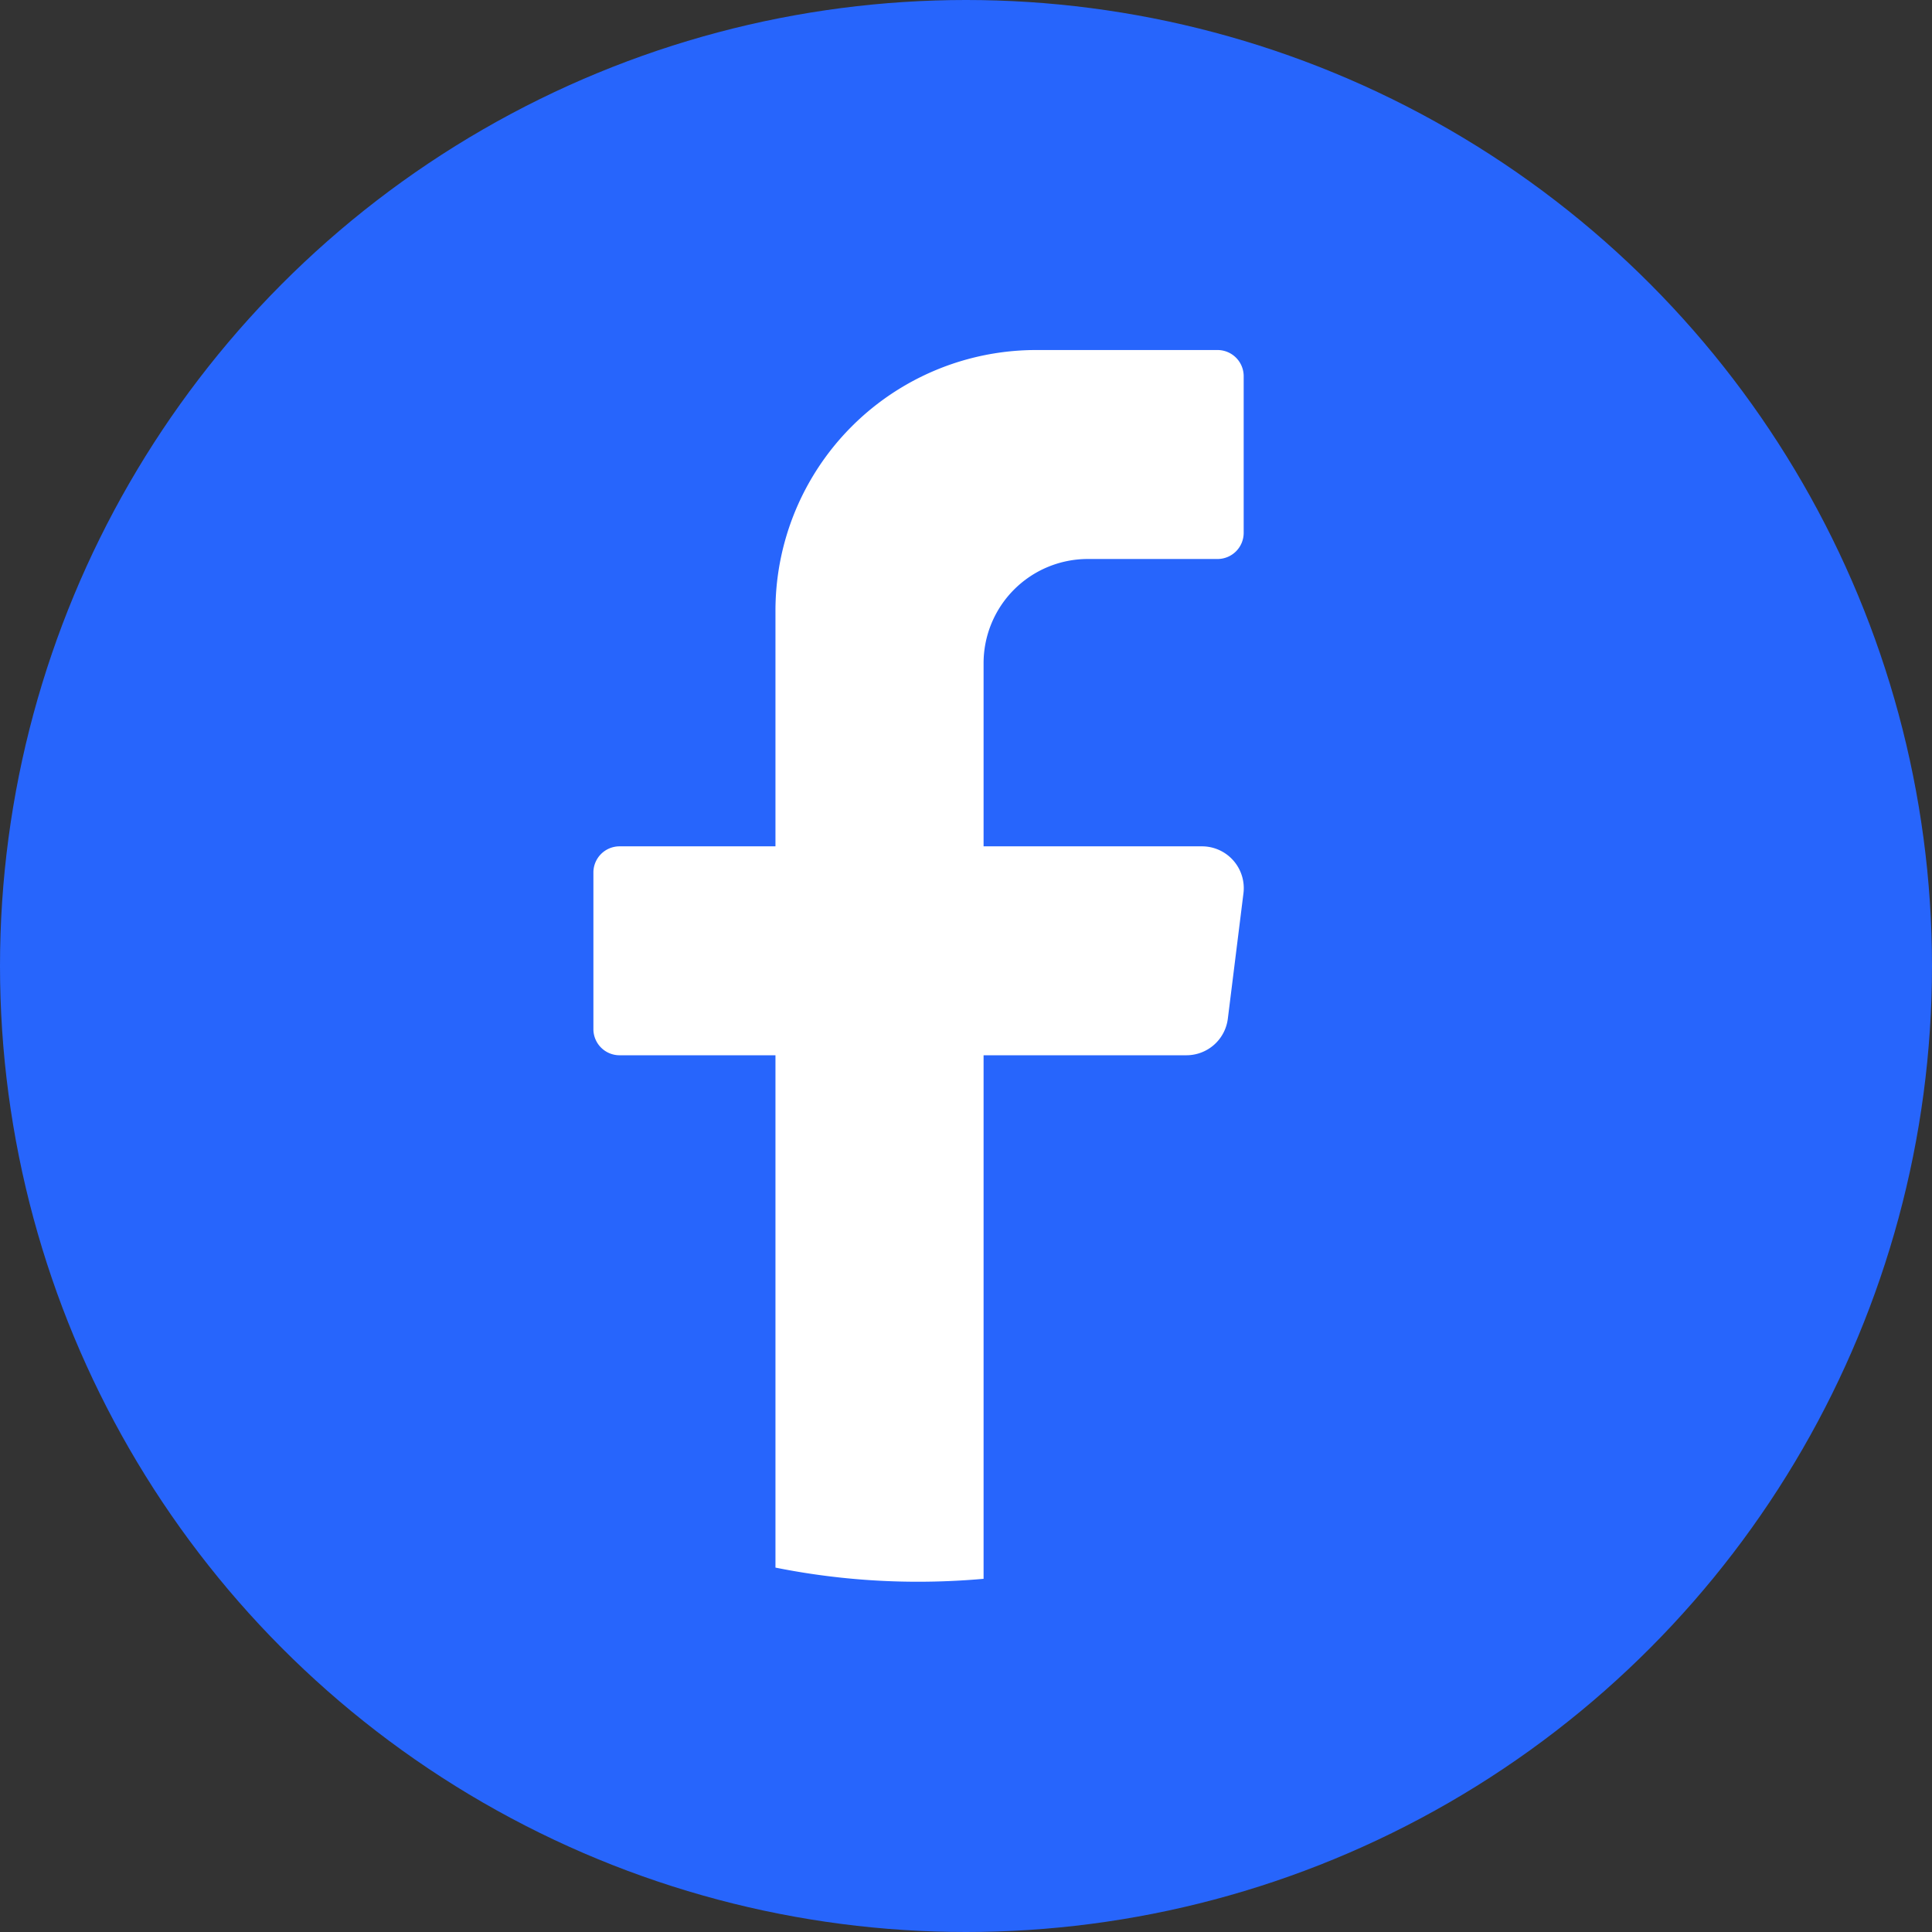
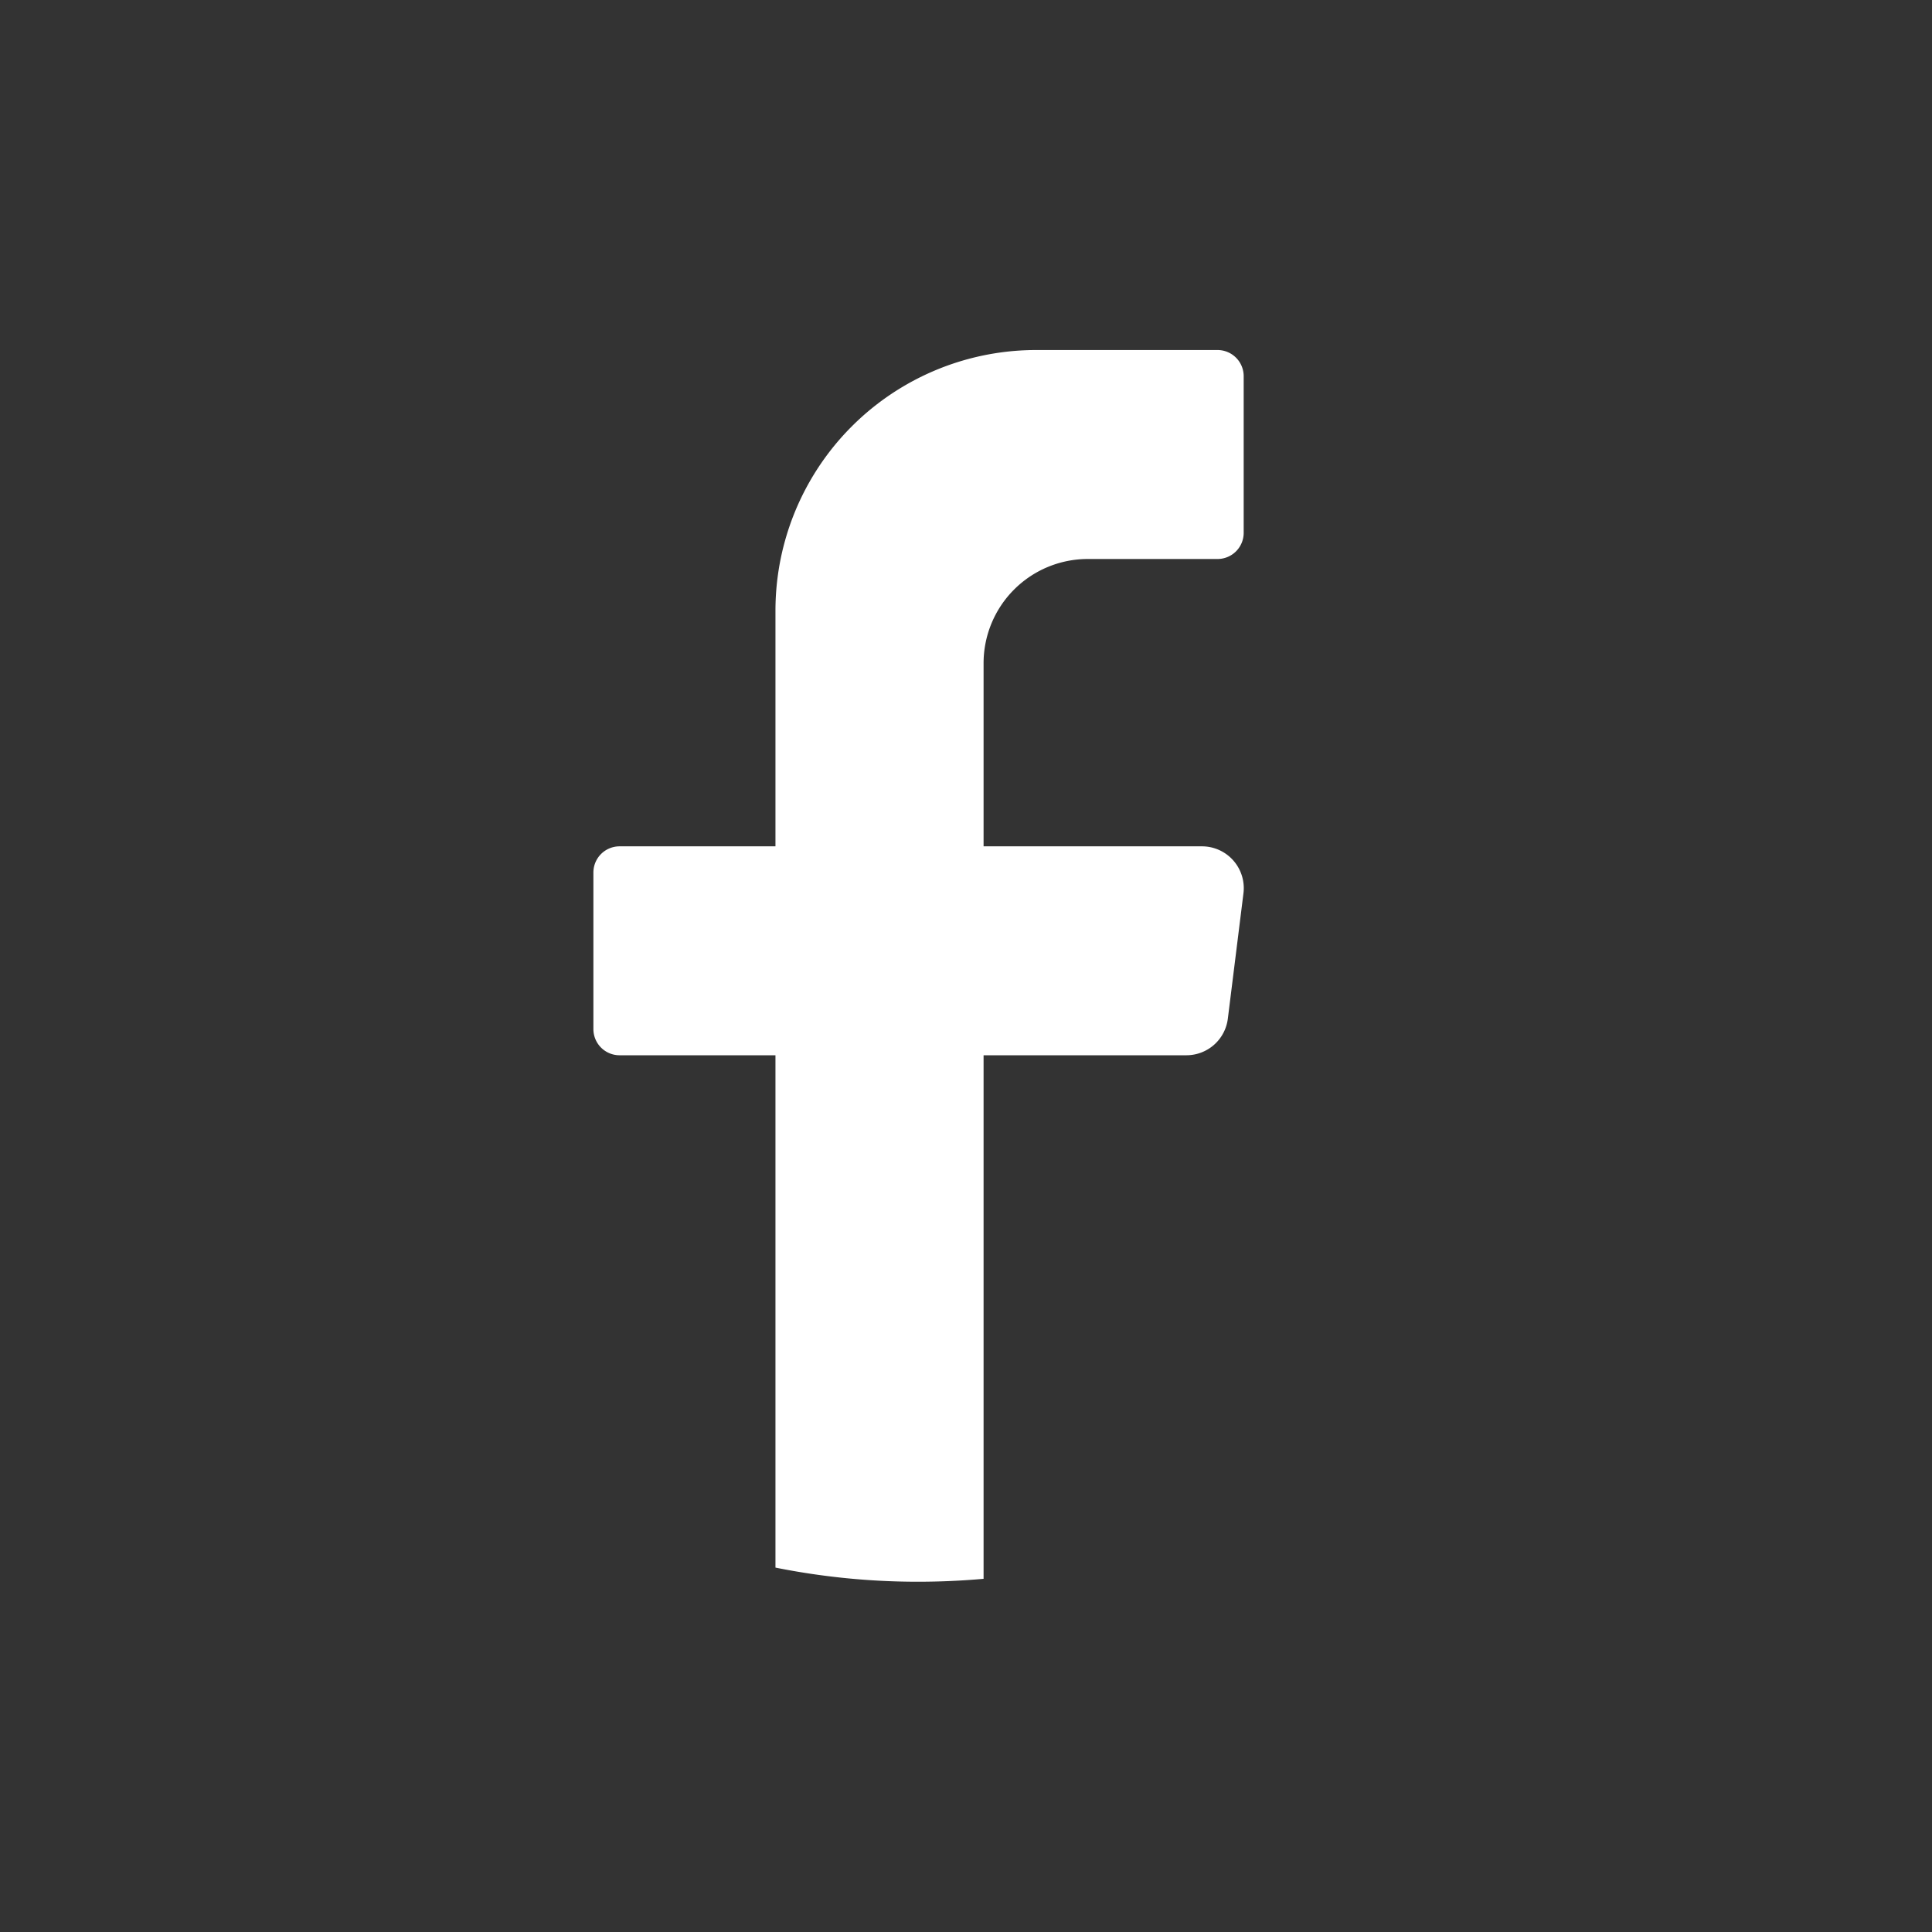
<svg xmlns="http://www.w3.org/2000/svg" viewBox="0 0 409.94 409.94">
  <rect x="0" y="0" width="409.94" height="409.94" fill="#333333" stroke="none" />
  <defs>
    <style>.cls-1{fill:#2765fc;}.cls-2{fill:#fff;}</style>
  </defs>
  <g id="objects">
-     <circle class="cls-1" cx="204.97" cy="204.97" r="204.97" />
    <path class="cls-2" d="M263.84,189.55l-3.31,26.58a8.86,8.86,0,0,1-8.78,7.78H208.7V335q-6.81.61-13.79.62a153.49,153.49,0,0,1-30.37-3V223.91H131.43a5.55,5.55,0,0,1-5.52-5.54V185.12a5.55,5.55,0,0,1,5.52-5.54h33.11V129.69a55.31,55.31,0,0,1,55.2-55.42h38.63a5.55,5.55,0,0,1,5.52,5.54v33.26a5.55,5.55,0,0,1-5.52,5.54h-27.6a22.12,22.12,0,0,0-22.07,22.17v38.8h46.36A8.87,8.87,0,0,1,263.84,189.55Z" />
  </g>
</svg>